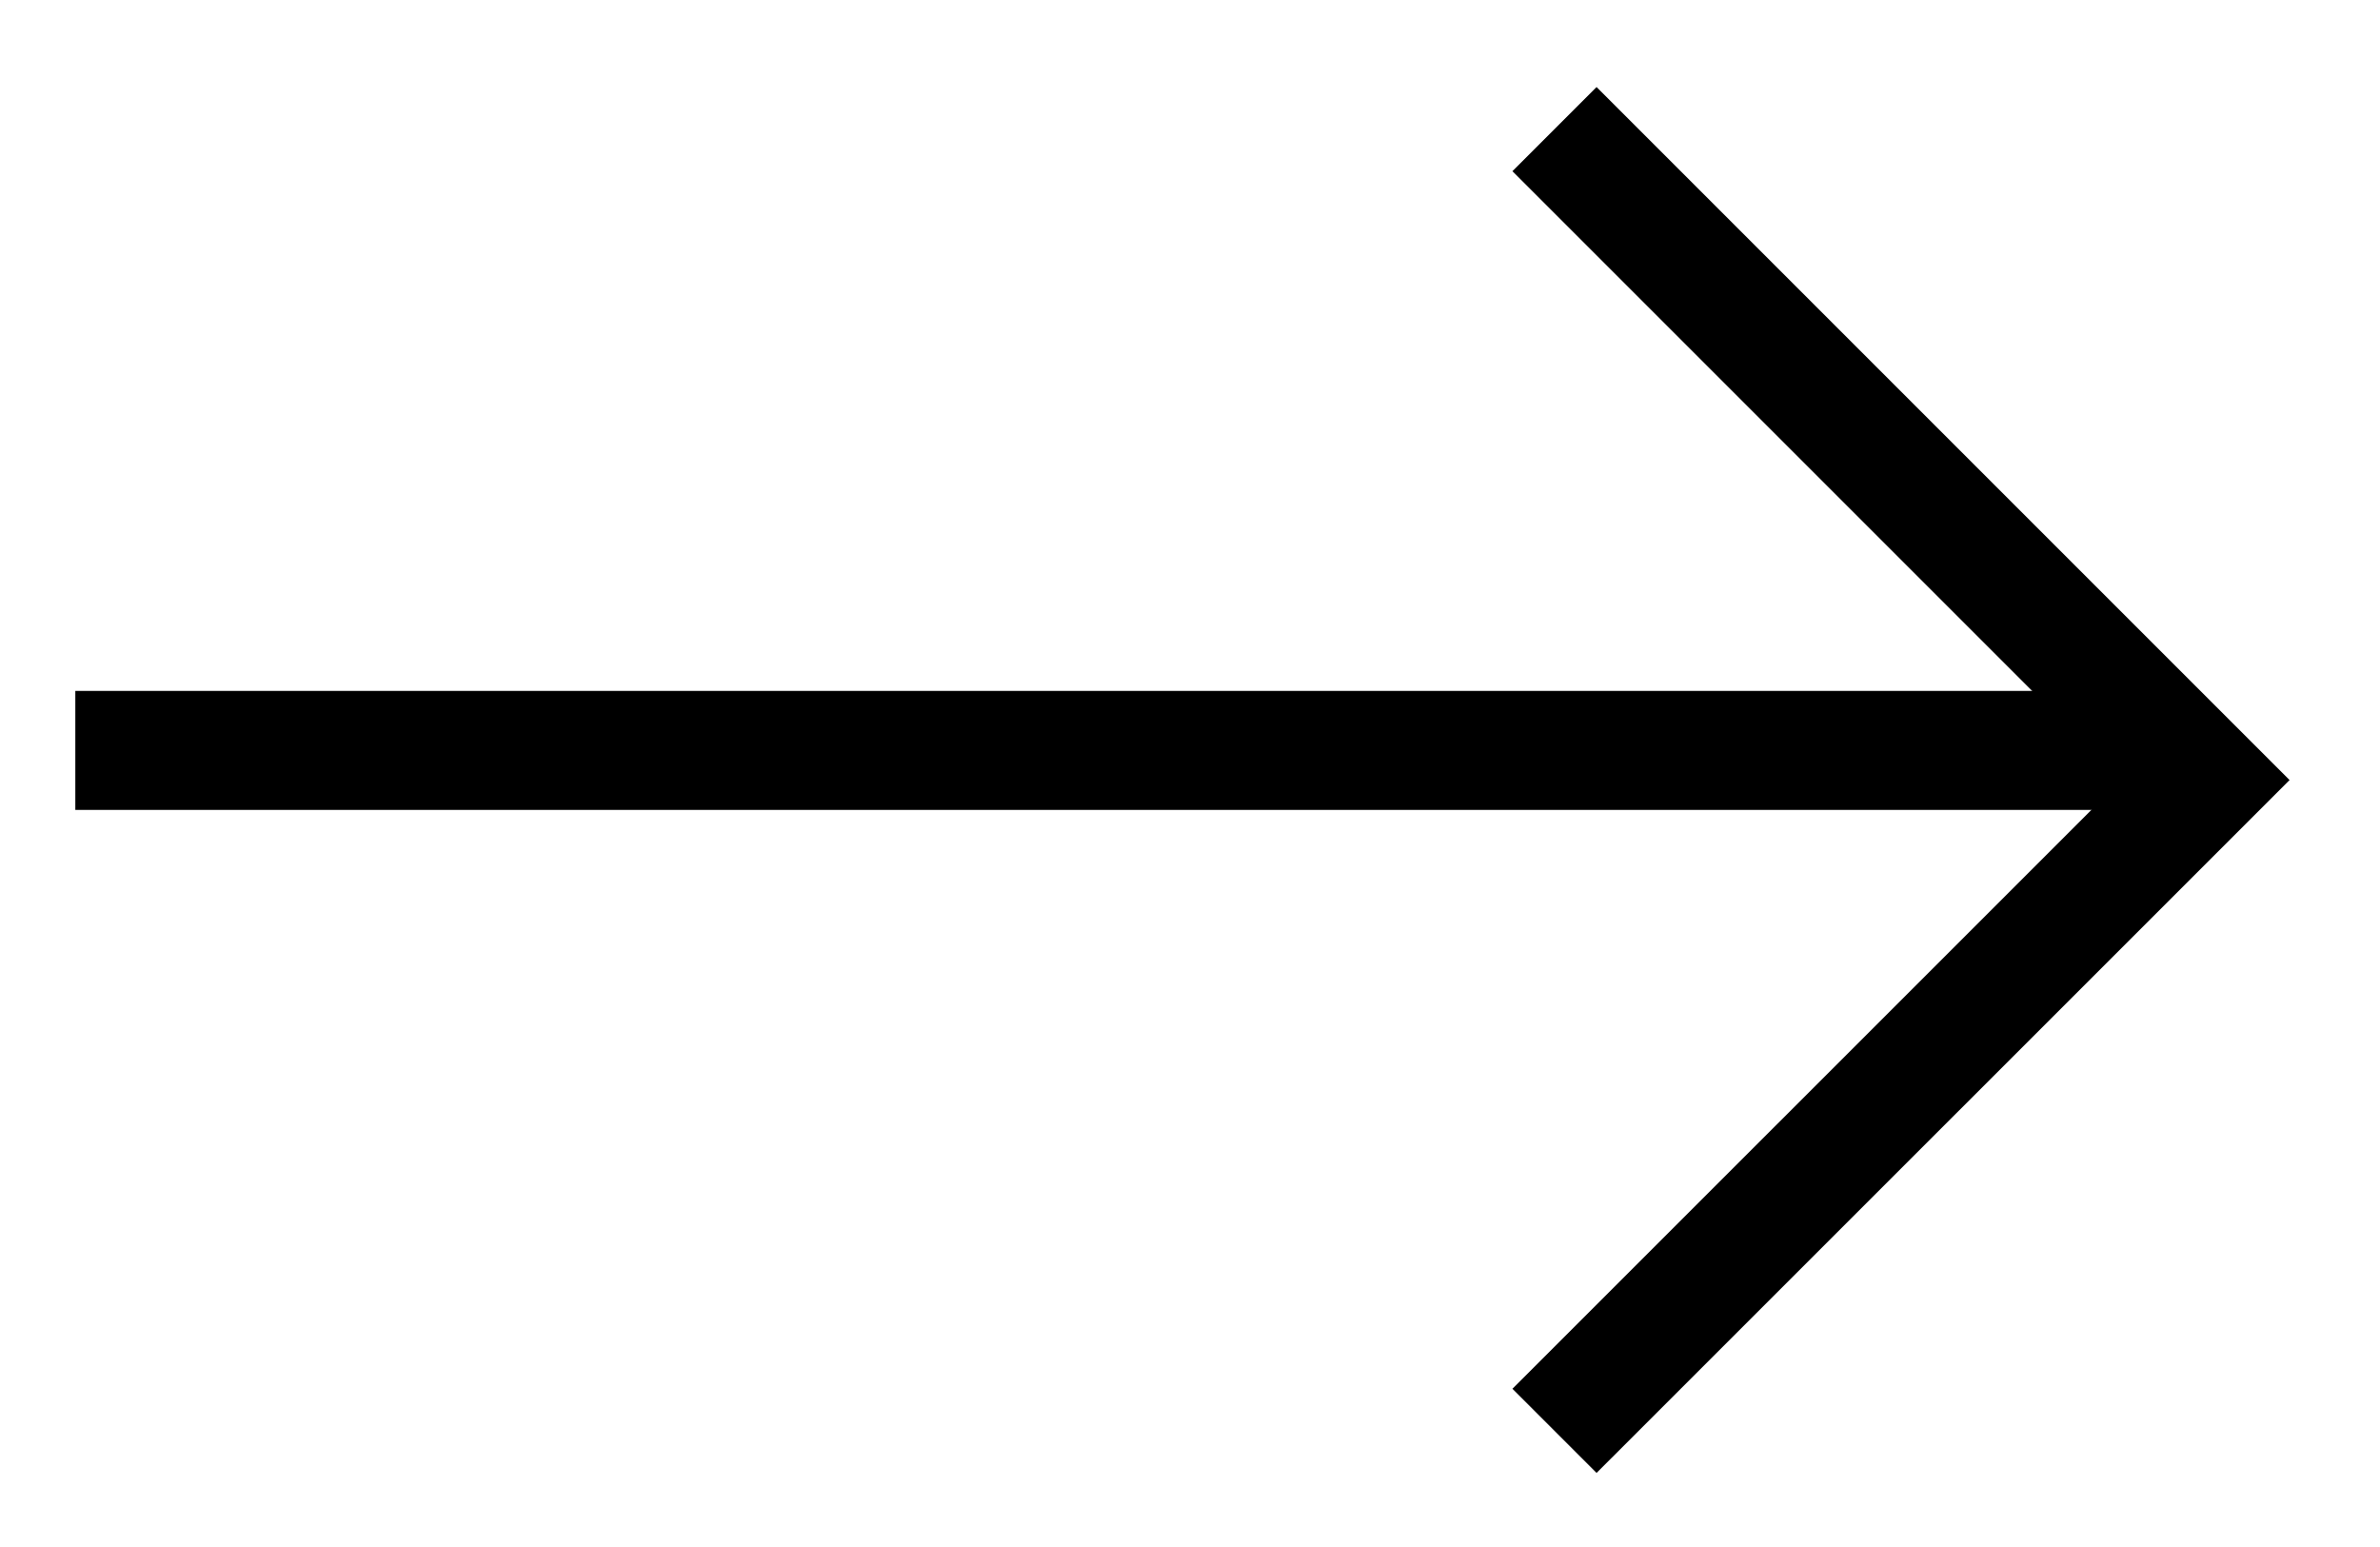
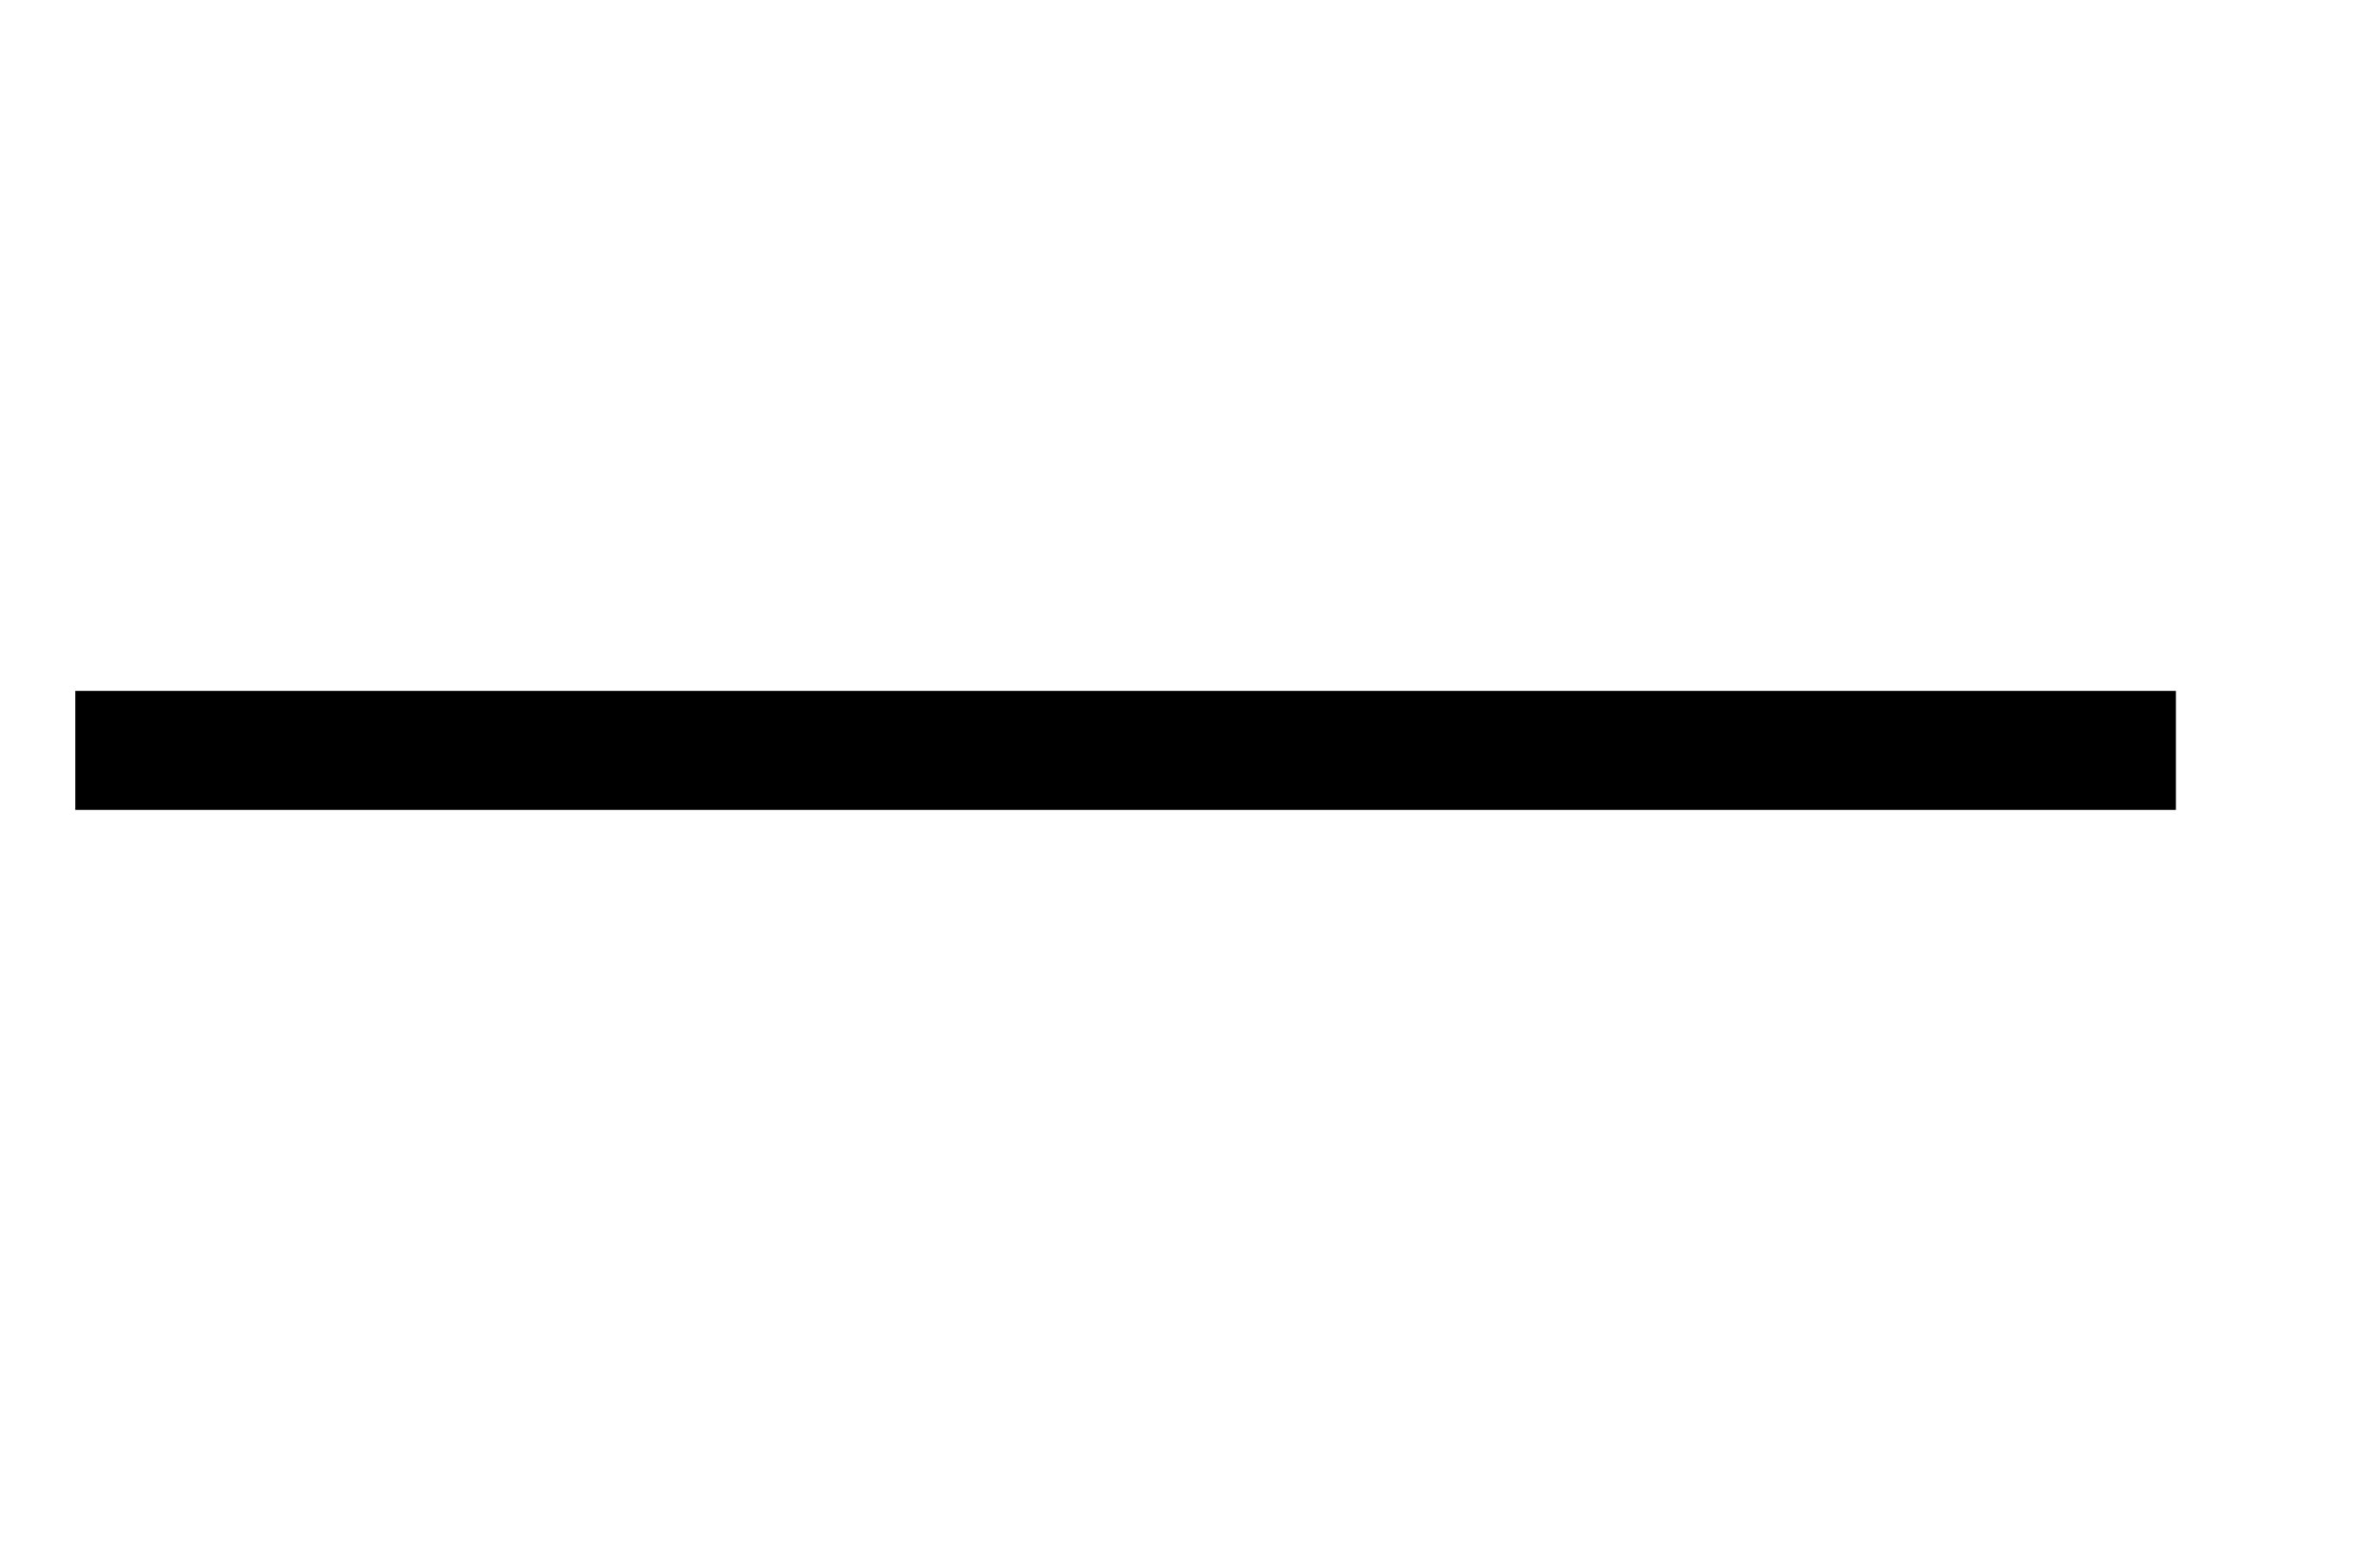
<svg xmlns="http://www.w3.org/2000/svg" width="20" height="13" viewBox="0 0 20 13" fill="none">
  <path d="M18.285 6.306H0.633" stroke="black" />
-   <path d="M13.063 1.085L18.533 6.555L13.063 12.024" stroke="black" />
</svg>